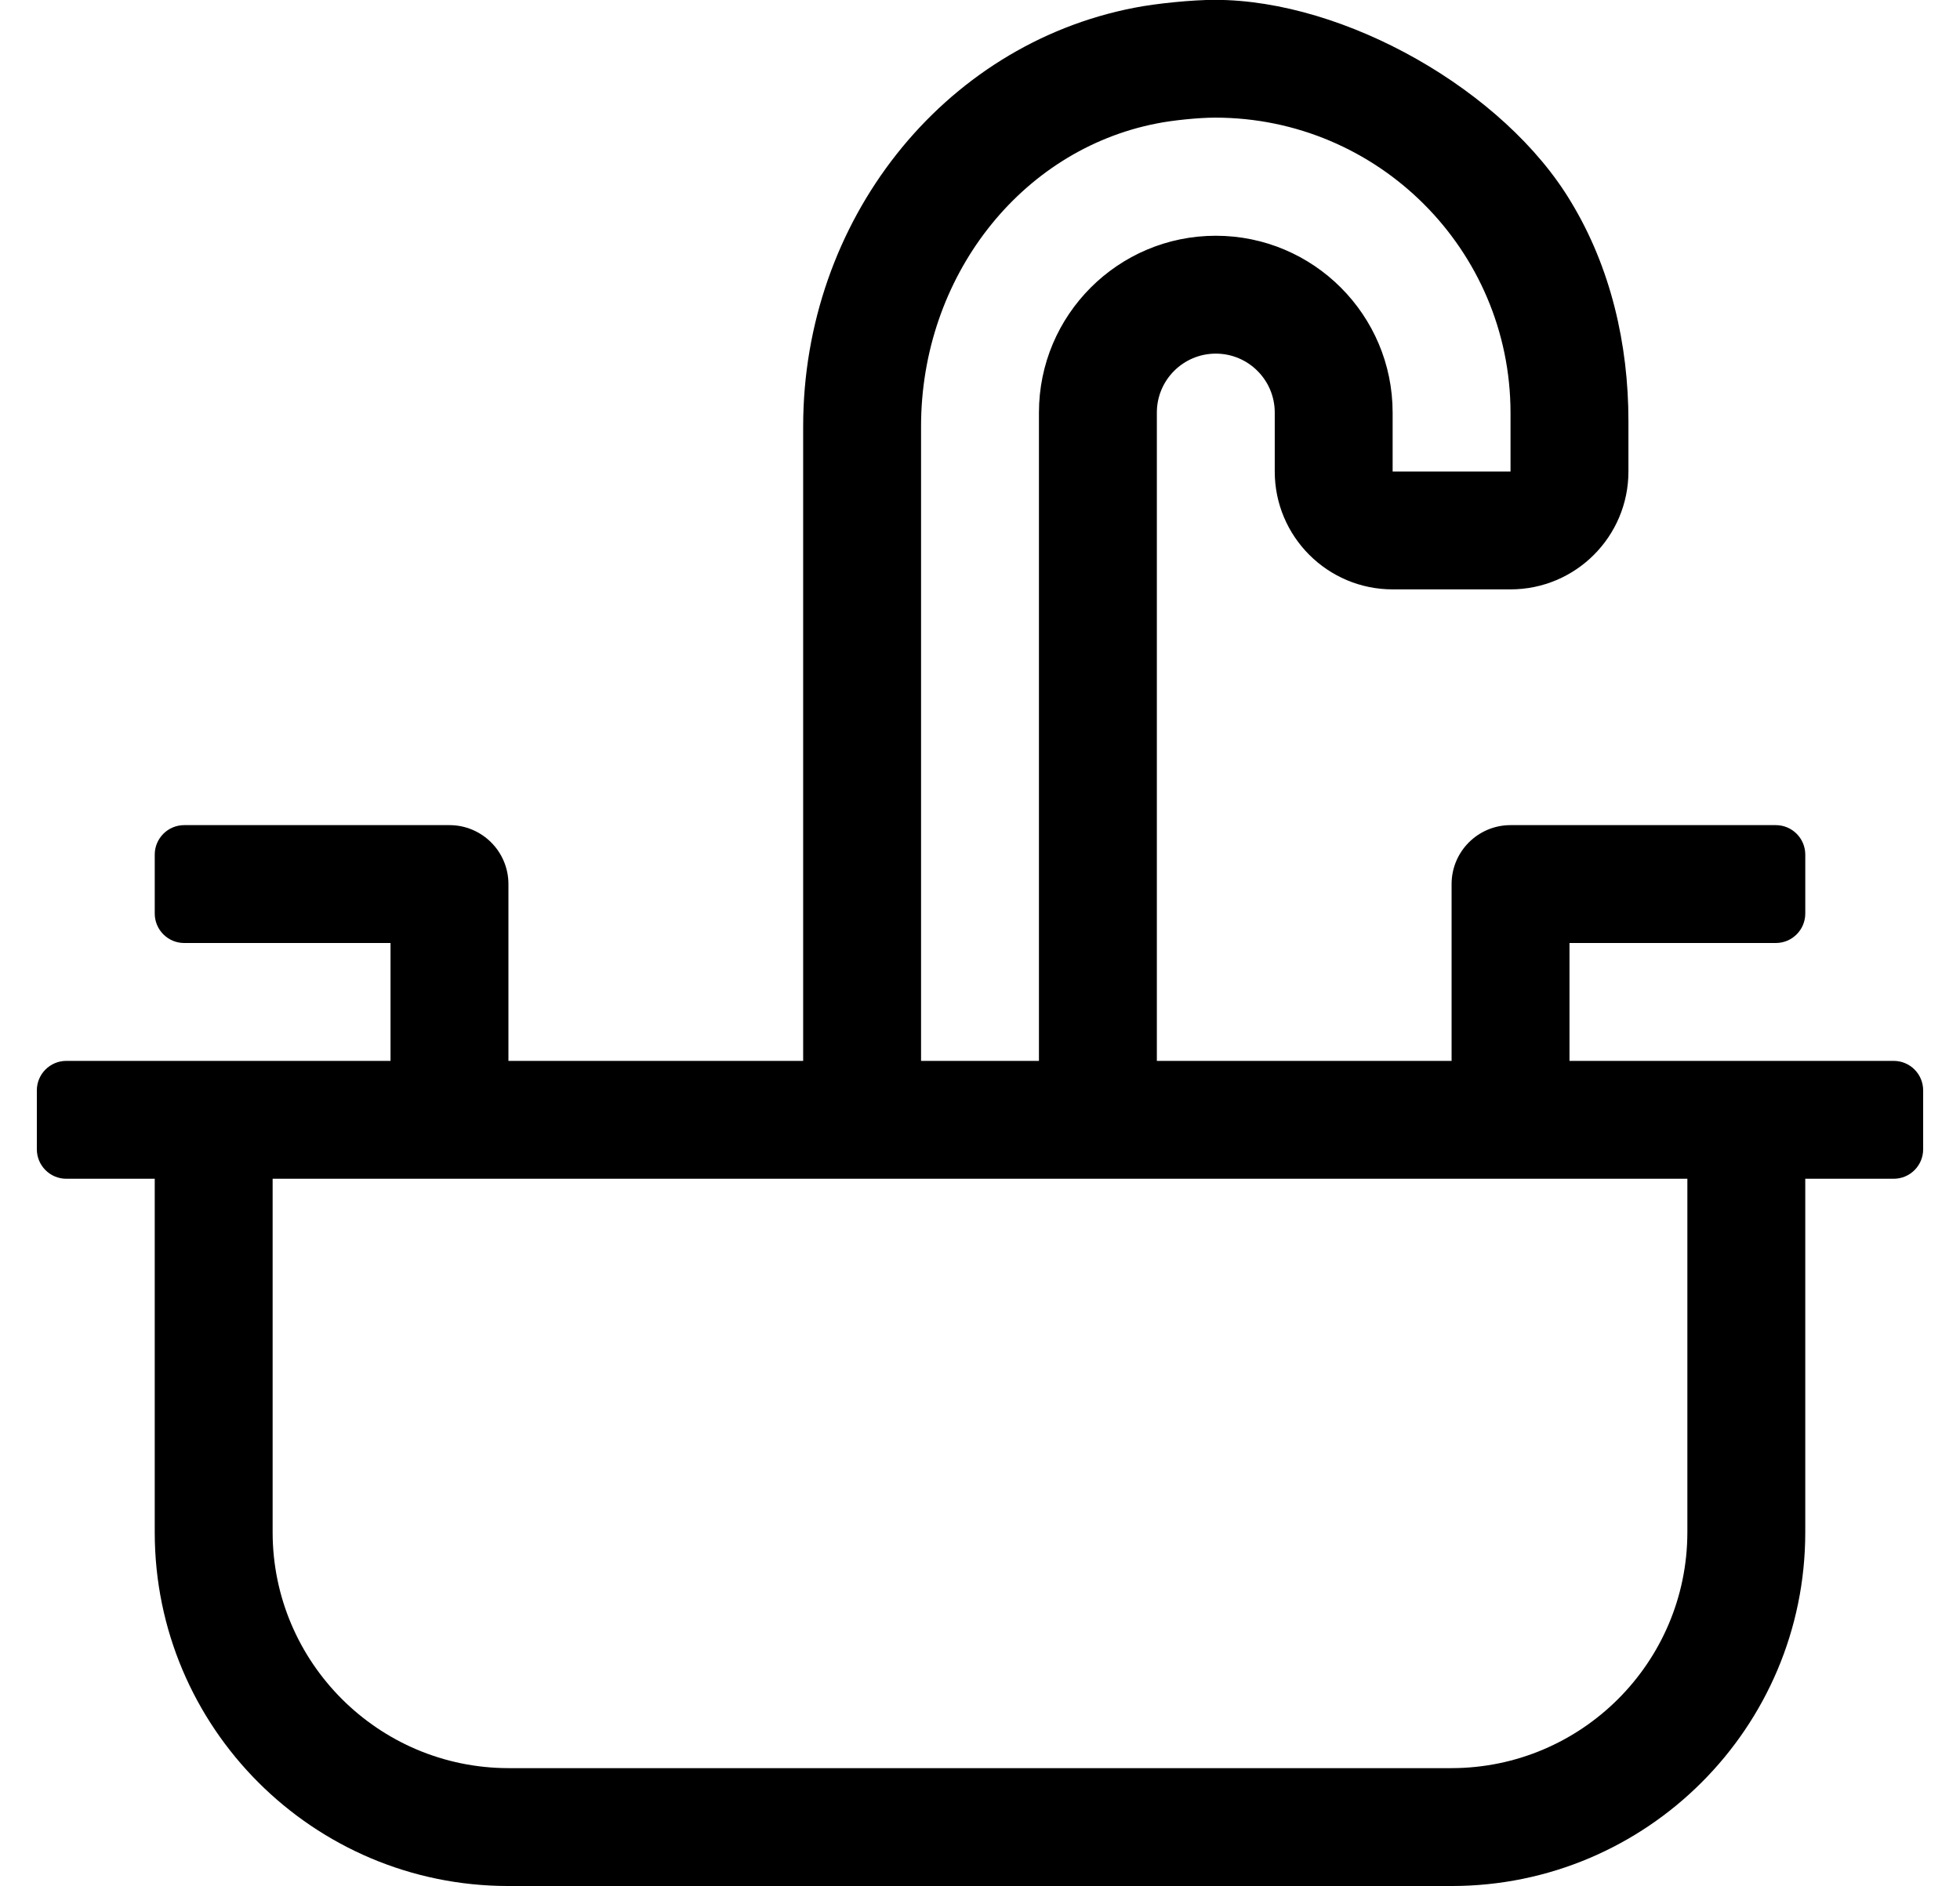
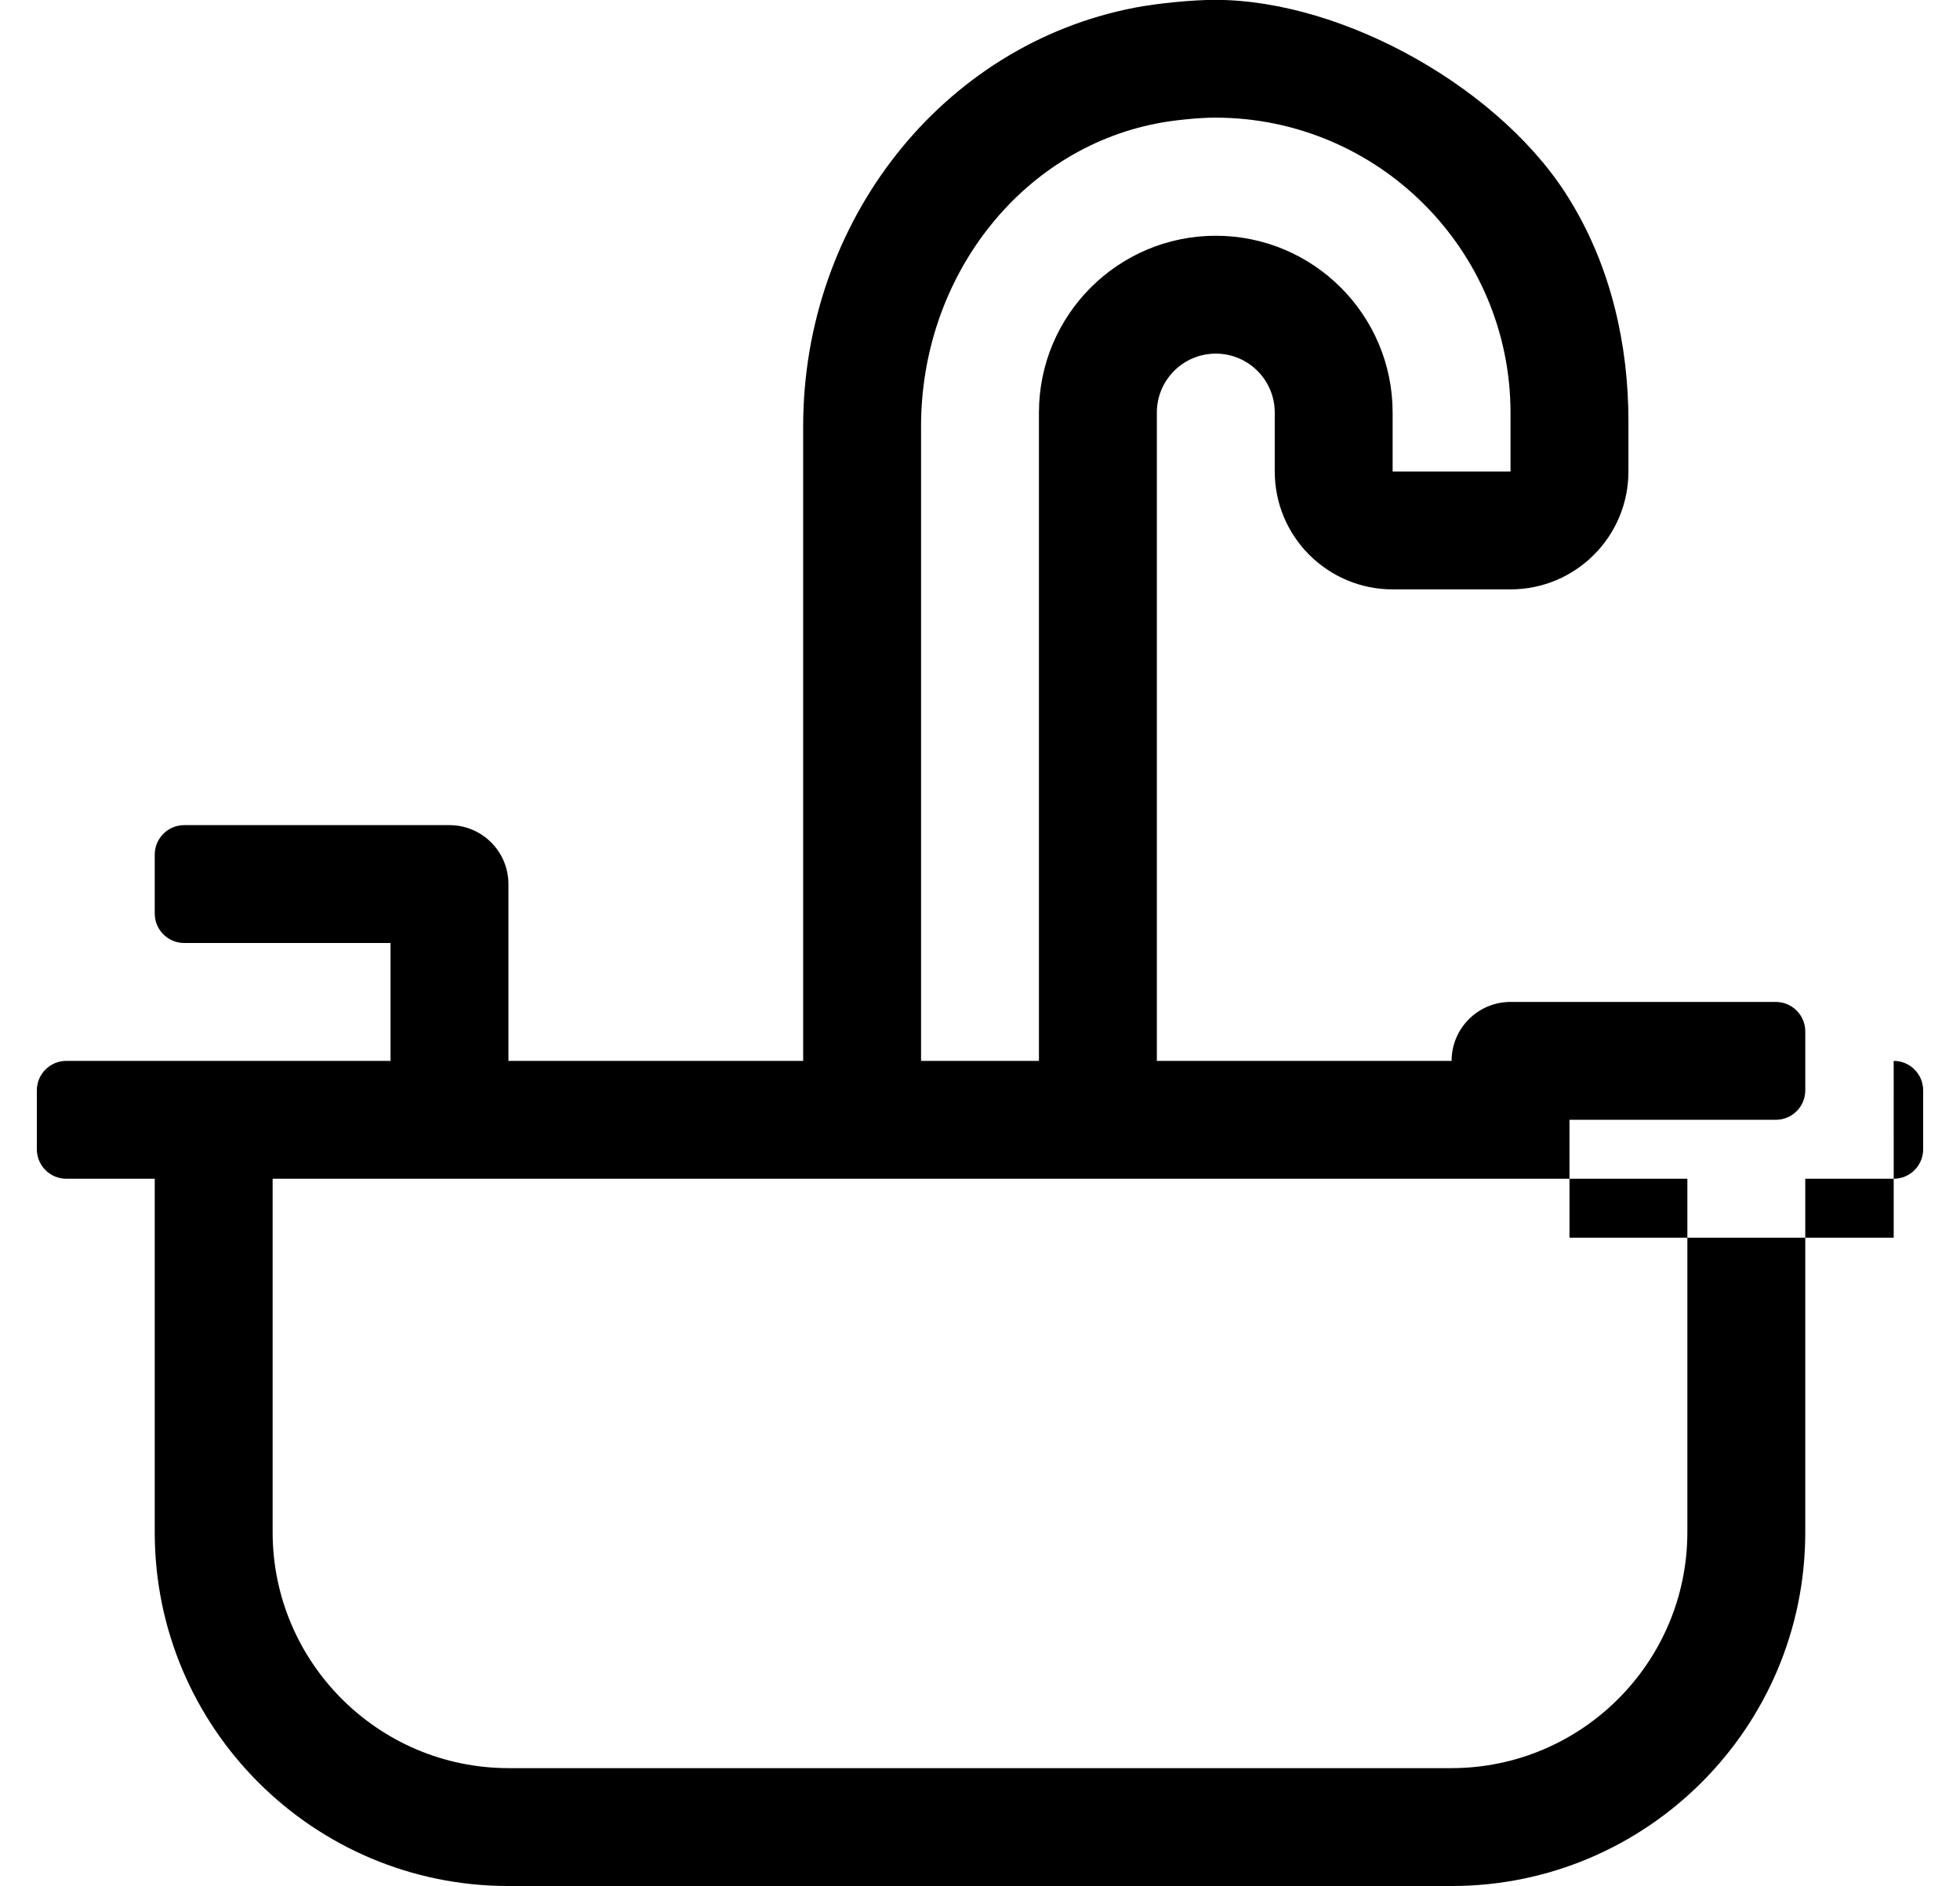
<svg xmlns="http://www.w3.org/2000/svg" version="1.1" viewBox="-10 0 532 512">
-   <path fill="currentColor" d="M504 288c4.416 0 8 3.584 8 8v16c0 4.416 -3.584 8 -8 8h-24v96c0 52.992 -43.008 96 -96 96h-256c-52.992 0 -96 -43.008 -96 -96v-96h-24c-4.416 0 -8 -3.584 -8 -8v-16c0 -4.416 3.584 -8 8 -8h88v-32h-56c-4.416 0 -8 -3.584 -8 -8v-16 c0 -4.416 3.584 -8 8 -8h72c8.832 0 16 7.168 16 16v48h80v-172.23c0 -55.77 37.77 -103.539 89.81 -113.649c6 -1.192 15.832 -2.16 21.949 -2.16c35.288 0 78.602 24.595 96.682 54.9c10.77 17.79 15.56 38.6 15.56 59.399 v13.74c0 17.664 -14.336 32 -32 32h-32c-17.664 0 -32 -14.336 -32 -32v-16c0 -8.832 -7.168 -16 -16 -16s-16 7.168 -16 16v176h80v-48c0 -8.832 7.168 -16 16 -16h72c4.416 0 8 3.584 8 8v16c0 4.416 -3.584 8 -8 8h-56v32h88zM240 115.77v172.23 h32v-176c0 -26.496 21.504 -48 48 -48s48 21.504 48 48v16h32v-16c-0.057 -44.196 -35.973 -80.066 -80.17 -80.066c-4.438 0 -11.57 0.715 -15.92 1.597c-37.03 7.239 -63.91 41.79 -63.91 82.239zM448 416v-96h-384v96 c0.038 35.289 28.711 63.962 64 64h256c35.289 -0.038 63.962 -28.711 64 -64z" />
+   <path fill="currentColor" d="M504 288c4.416 0 8 3.584 8 8v16c0 4.416 -3.584 8 -8 8h-24v96c0 52.992 -43.008 96 -96 96h-256c-52.992 0 -96 -43.008 -96 -96v-96h-24c-4.416 0 -8 -3.584 -8 -8v-16c0 -4.416 3.584 -8 8 -8h88v-32h-56c-4.416 0 -8 -3.584 -8 -8v-16 c0 -4.416 3.584 -8 8 -8h72c8.832 0 16 7.168 16 16v48h80v-172.23c0 -55.77 37.77 -103.539 89.81 -113.649c6 -1.192 15.832 -2.16 21.949 -2.16c35.288 0 78.602 24.595 96.682 54.9c10.77 17.79 15.56 38.6 15.56 59.399 v13.74c0 17.664 -14.336 32 -32 32h-32c-17.664 0 -32 -14.336 -32 -32v-16c0 -8.832 -7.168 -16 -16 -16s-16 7.168 -16 16v176h80c0 -8.832 7.168 -16 16 -16h72c4.416 0 8 3.584 8 8v16c0 4.416 -3.584 8 -8 8h-56v32h88zM240 115.77v172.23 h32v-176c0 -26.496 21.504 -48 48 -48s48 21.504 48 48v16h32v-16c-0.057 -44.196 -35.973 -80.066 -80.17 -80.066c-4.438 0 -11.57 0.715 -15.92 1.597c-37.03 7.239 -63.91 41.79 -63.91 82.239zM448 416v-96h-384v96 c0.038 35.289 28.711 63.962 64 64h256c35.289 -0.038 63.962 -28.711 64 -64z" />
</svg>